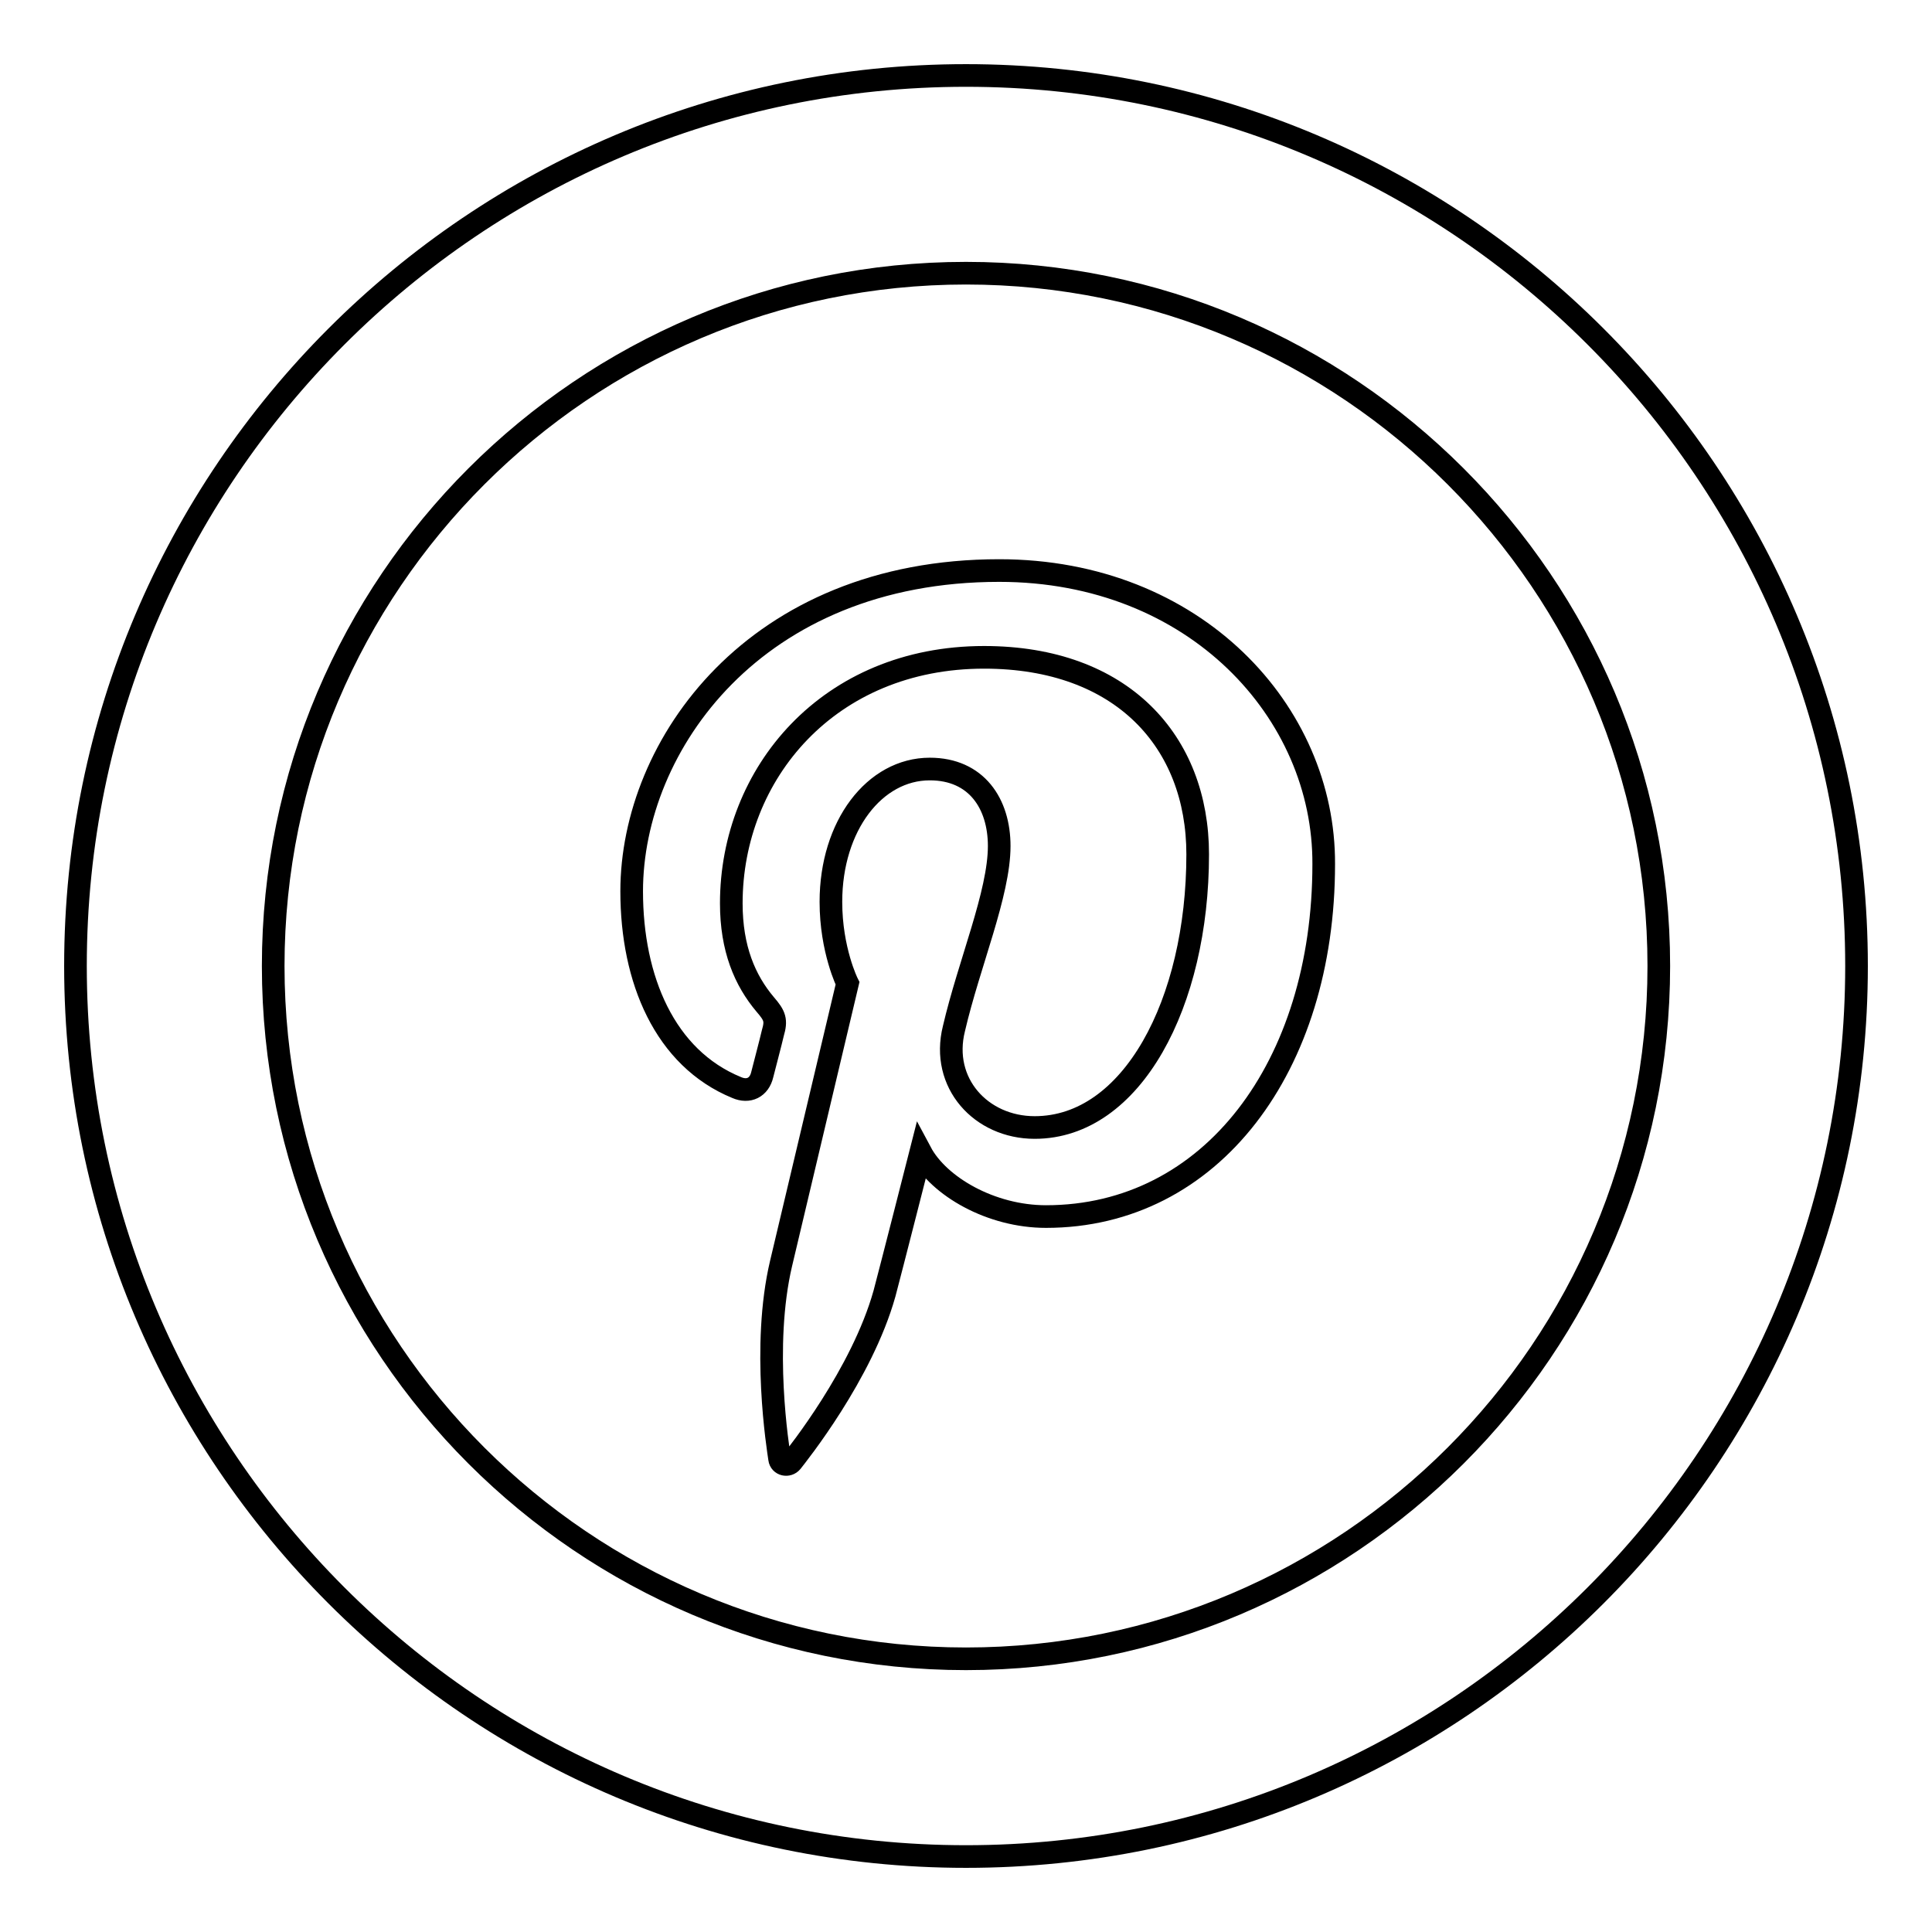
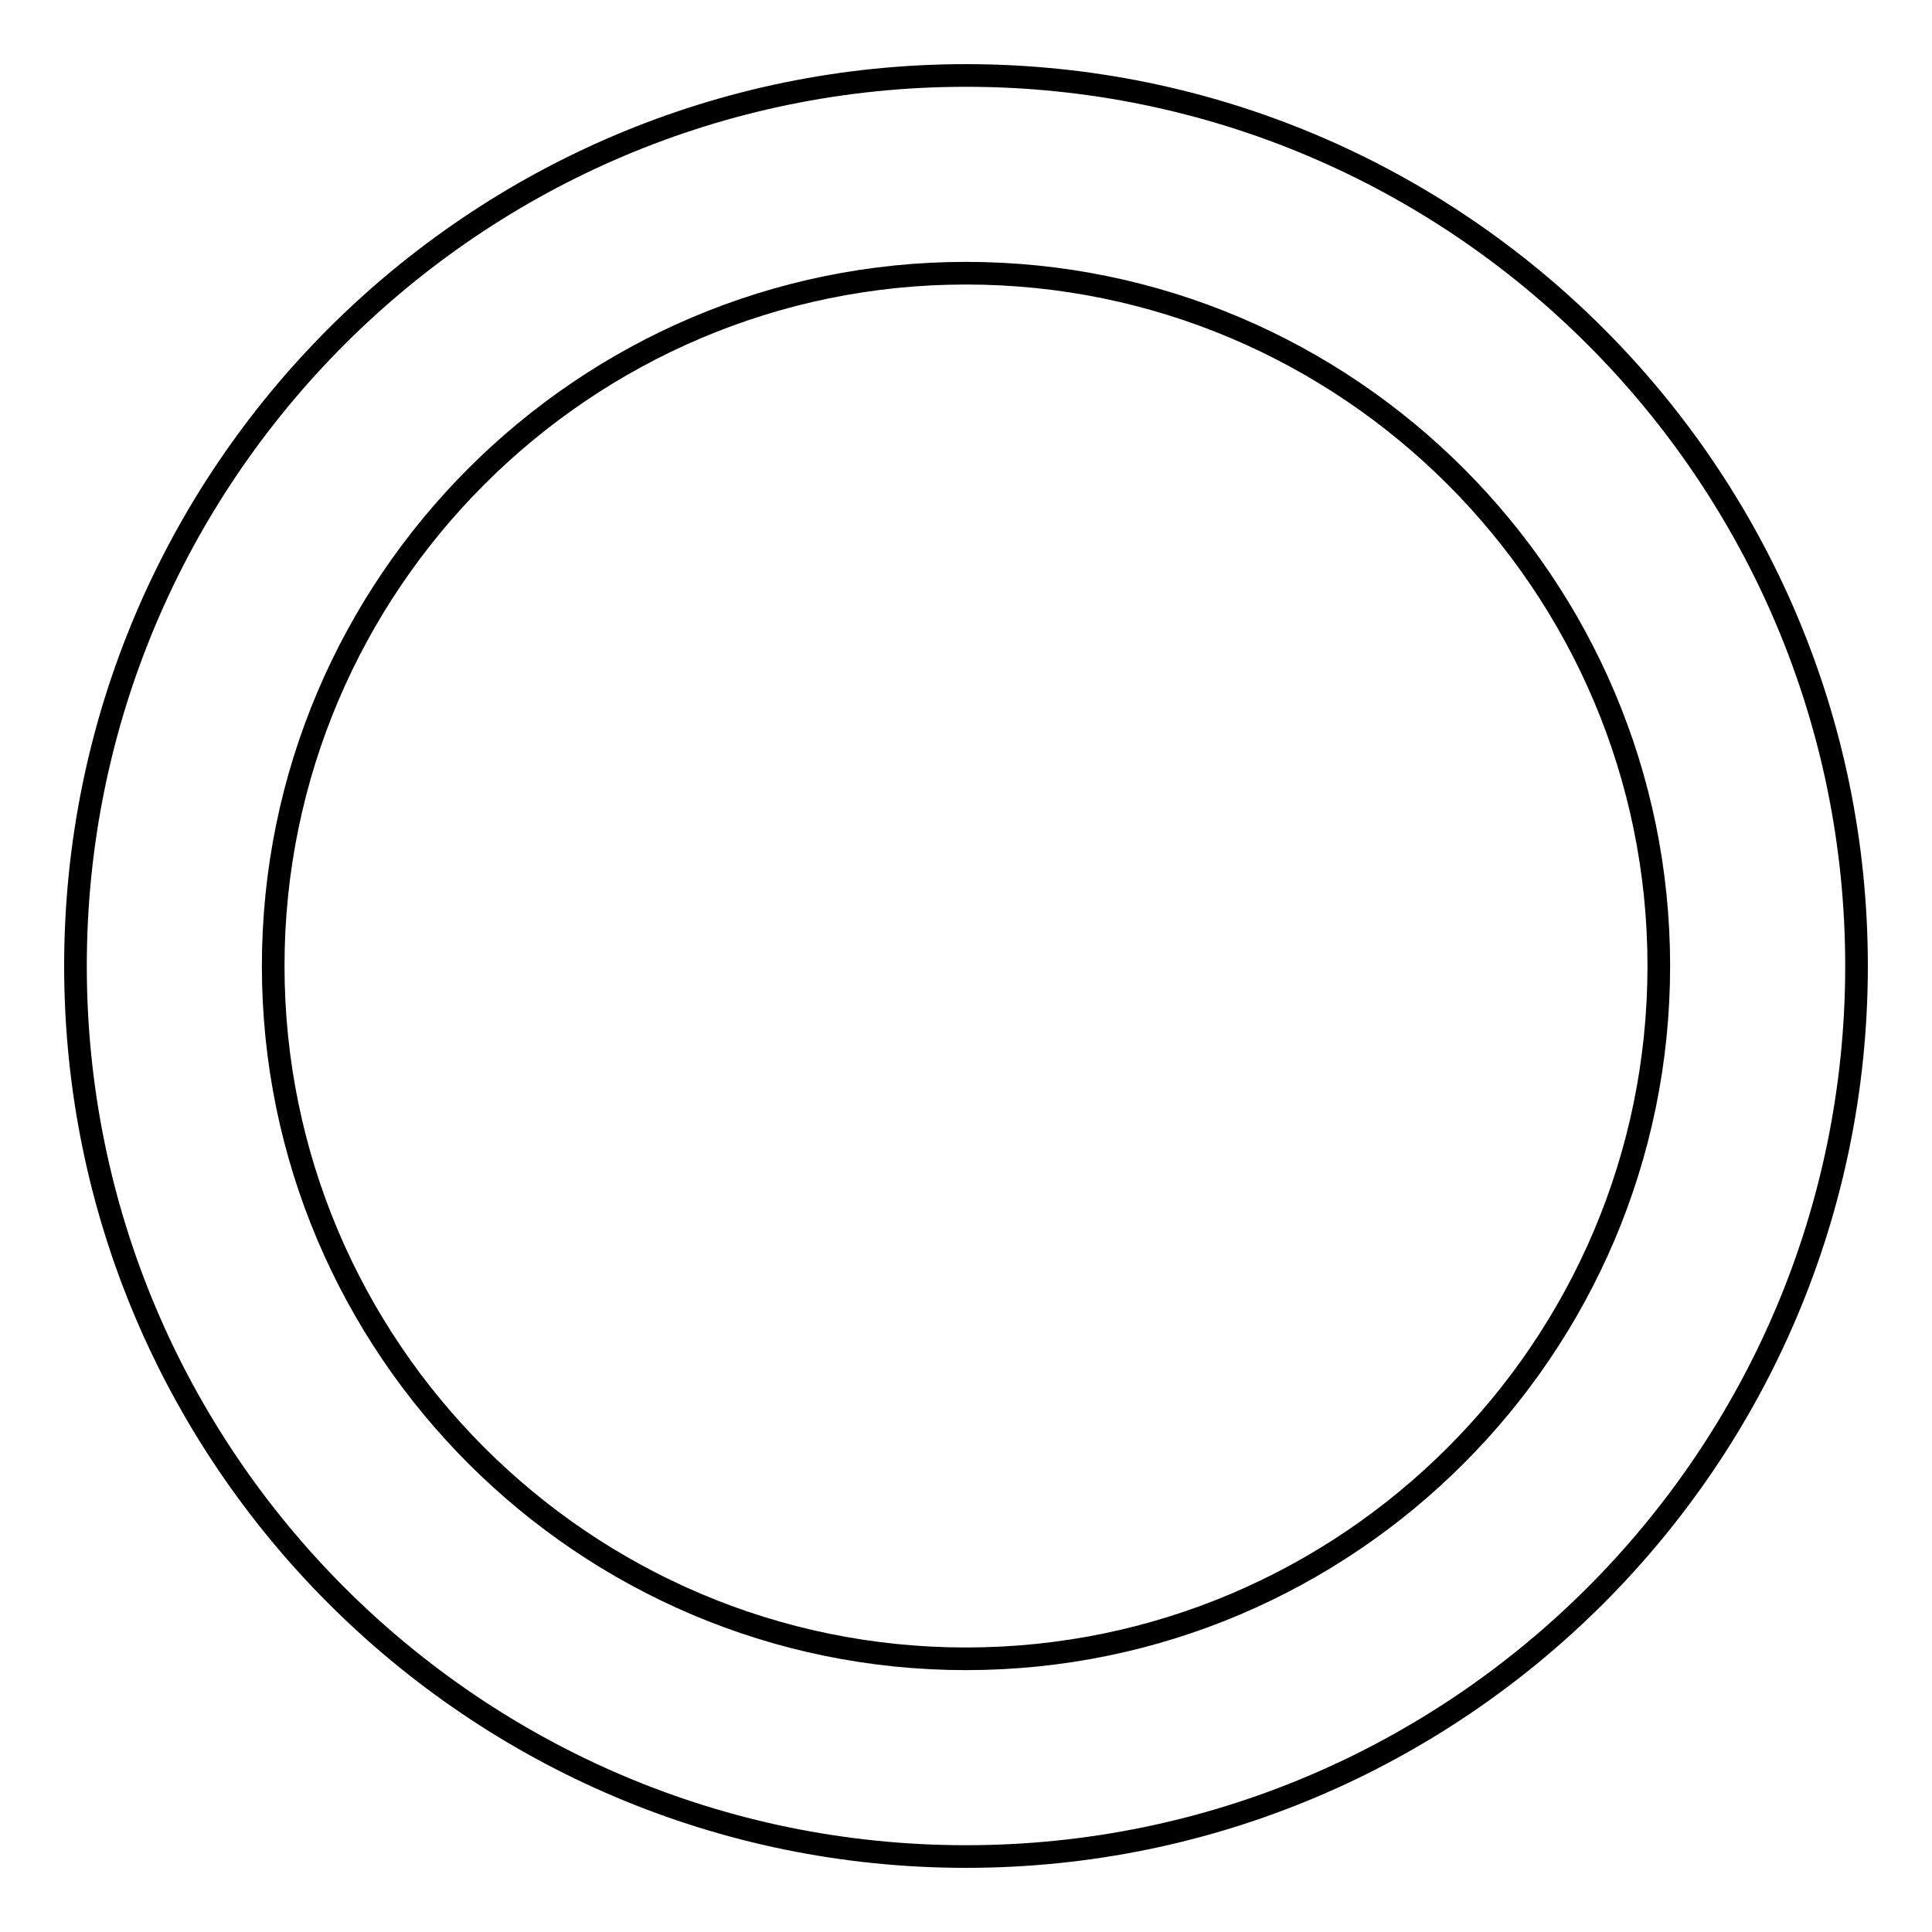
<svg xmlns="http://www.w3.org/2000/svg" version="1.1" x="0px" y="0px" viewBox="0 0 256 256" enable-background="new 0 0 256 256" xml:space="preserve">
  <g>
    <g>
      <g>
        <path stroke-width="3" fill-opacity="0" stroke="#000000" d="M128,246c-65.1,0-118-52.9-118-118C10,62.9,62.9,10,128,10c65.1,0,118,52.9,118,118C246,193.1,193.1,246,128,246z M128,36.2c-50.6,0-91.8,41.2-91.8,91.8s41.2,91.8,91.8,91.8s91.8-41.2,91.8-91.8S178.6,36.2,128,36.2z" />
-         <path stroke-width="3" fill-opacity="0" stroke="#000000" d="M132.4,75.6c-32.4,0-48.7,23.2-48.7,42.5c0,11.7,4.4,22.1,13.9,26c1.6,0.7,3,0,3.4-1.7c0.3-1.2,1.1-4.2,1.4-5.5c0.5-1.7,0.3-2.3-1-3.8c-2.7-3.2-4.5-7.4-4.5-13.4c0-17.2,12.9-32.6,33.5-32.6c18.3,0,28.3,11.2,28.3,26.1c0,19.7-8.7,36.2-21.6,36.2c-7.1,0-12.5-5.9-10.7-13.1c2-8.6,6-17.9,6-24.2c0-5.6-3-10.2-9.2-10.2c-7.3,0-13.1,7.5-13.1,17.6c0,6.4,2.2,10.8,2.2,10.8s-7.5,31.6-8.8,37.1c-2.6,11-0.4,24.5-0.2,25.9c0.1,0.8,1.1,1,1.6,0.4c0.7-0.9,9.3-11.6,12.3-22.3c0.8-3,4.8-18.7,4.8-18.7c2.4,4.5,9.3,8.5,16.6,8.5c21.9,0,36.8-19.9,36.8-46.7C175.5,94.4,158.4,75.6,132.4,75.6L132.4,75.6z" />
      </g>
    </g>
  </g>
</svg>